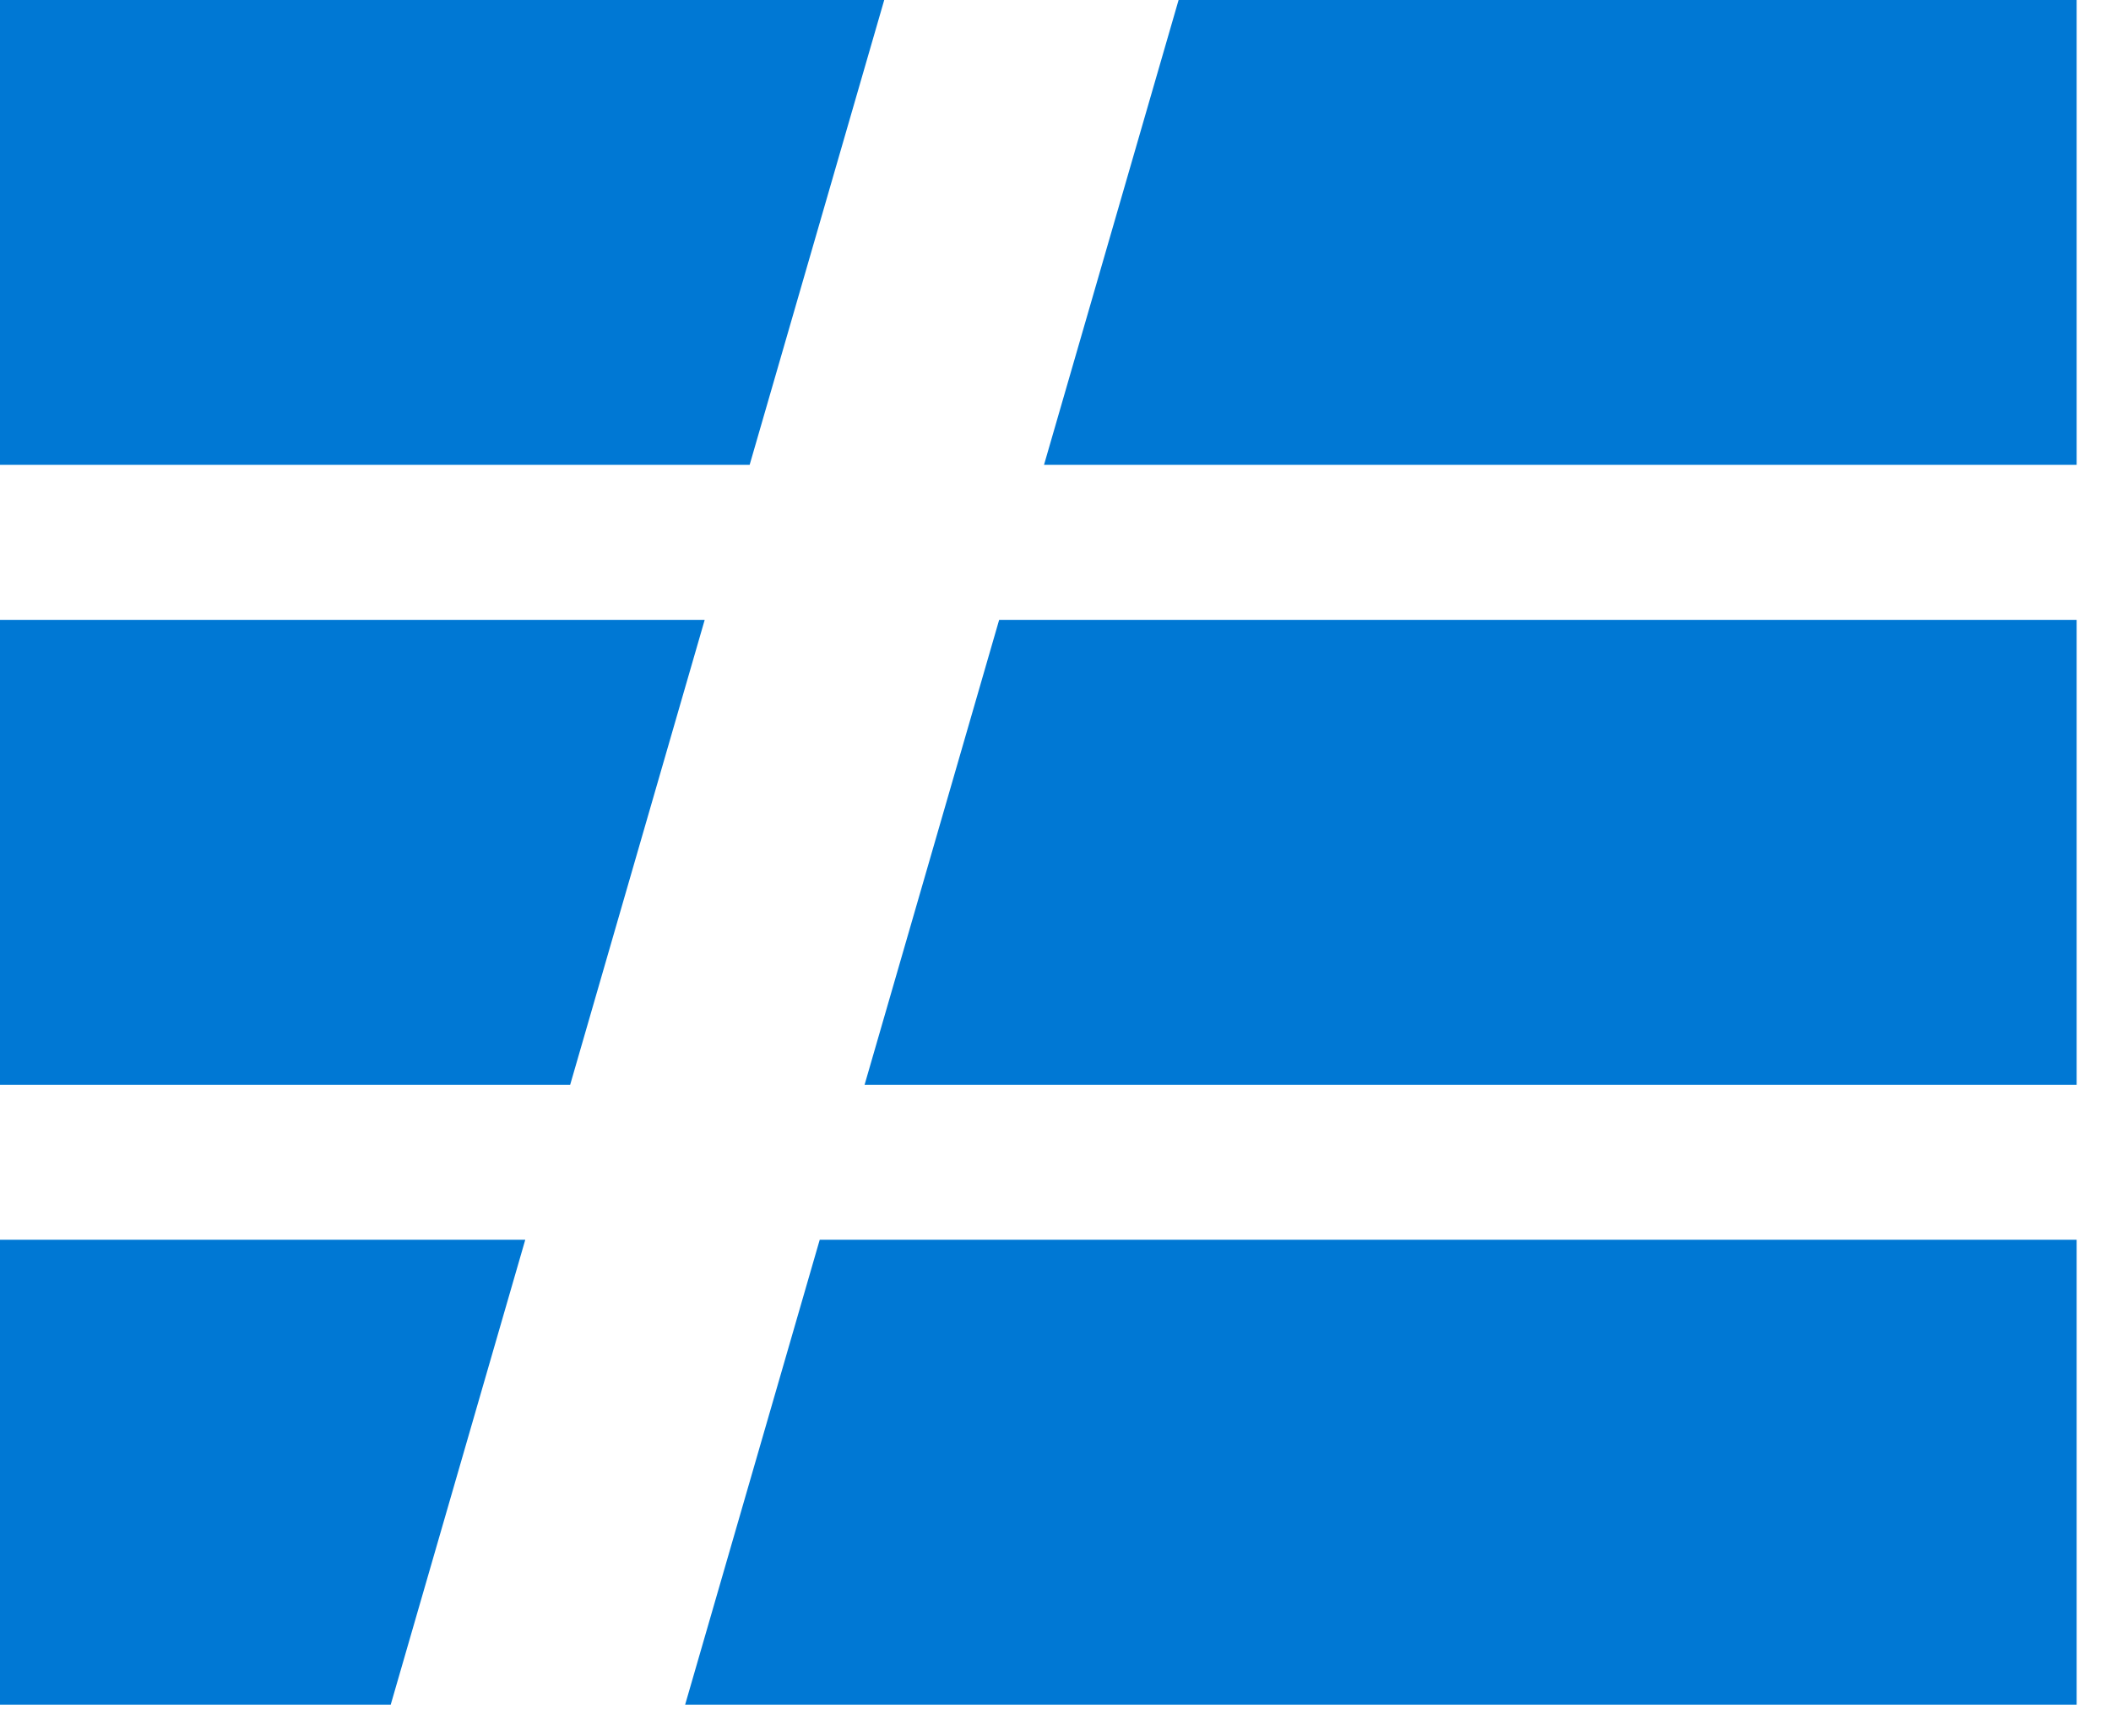
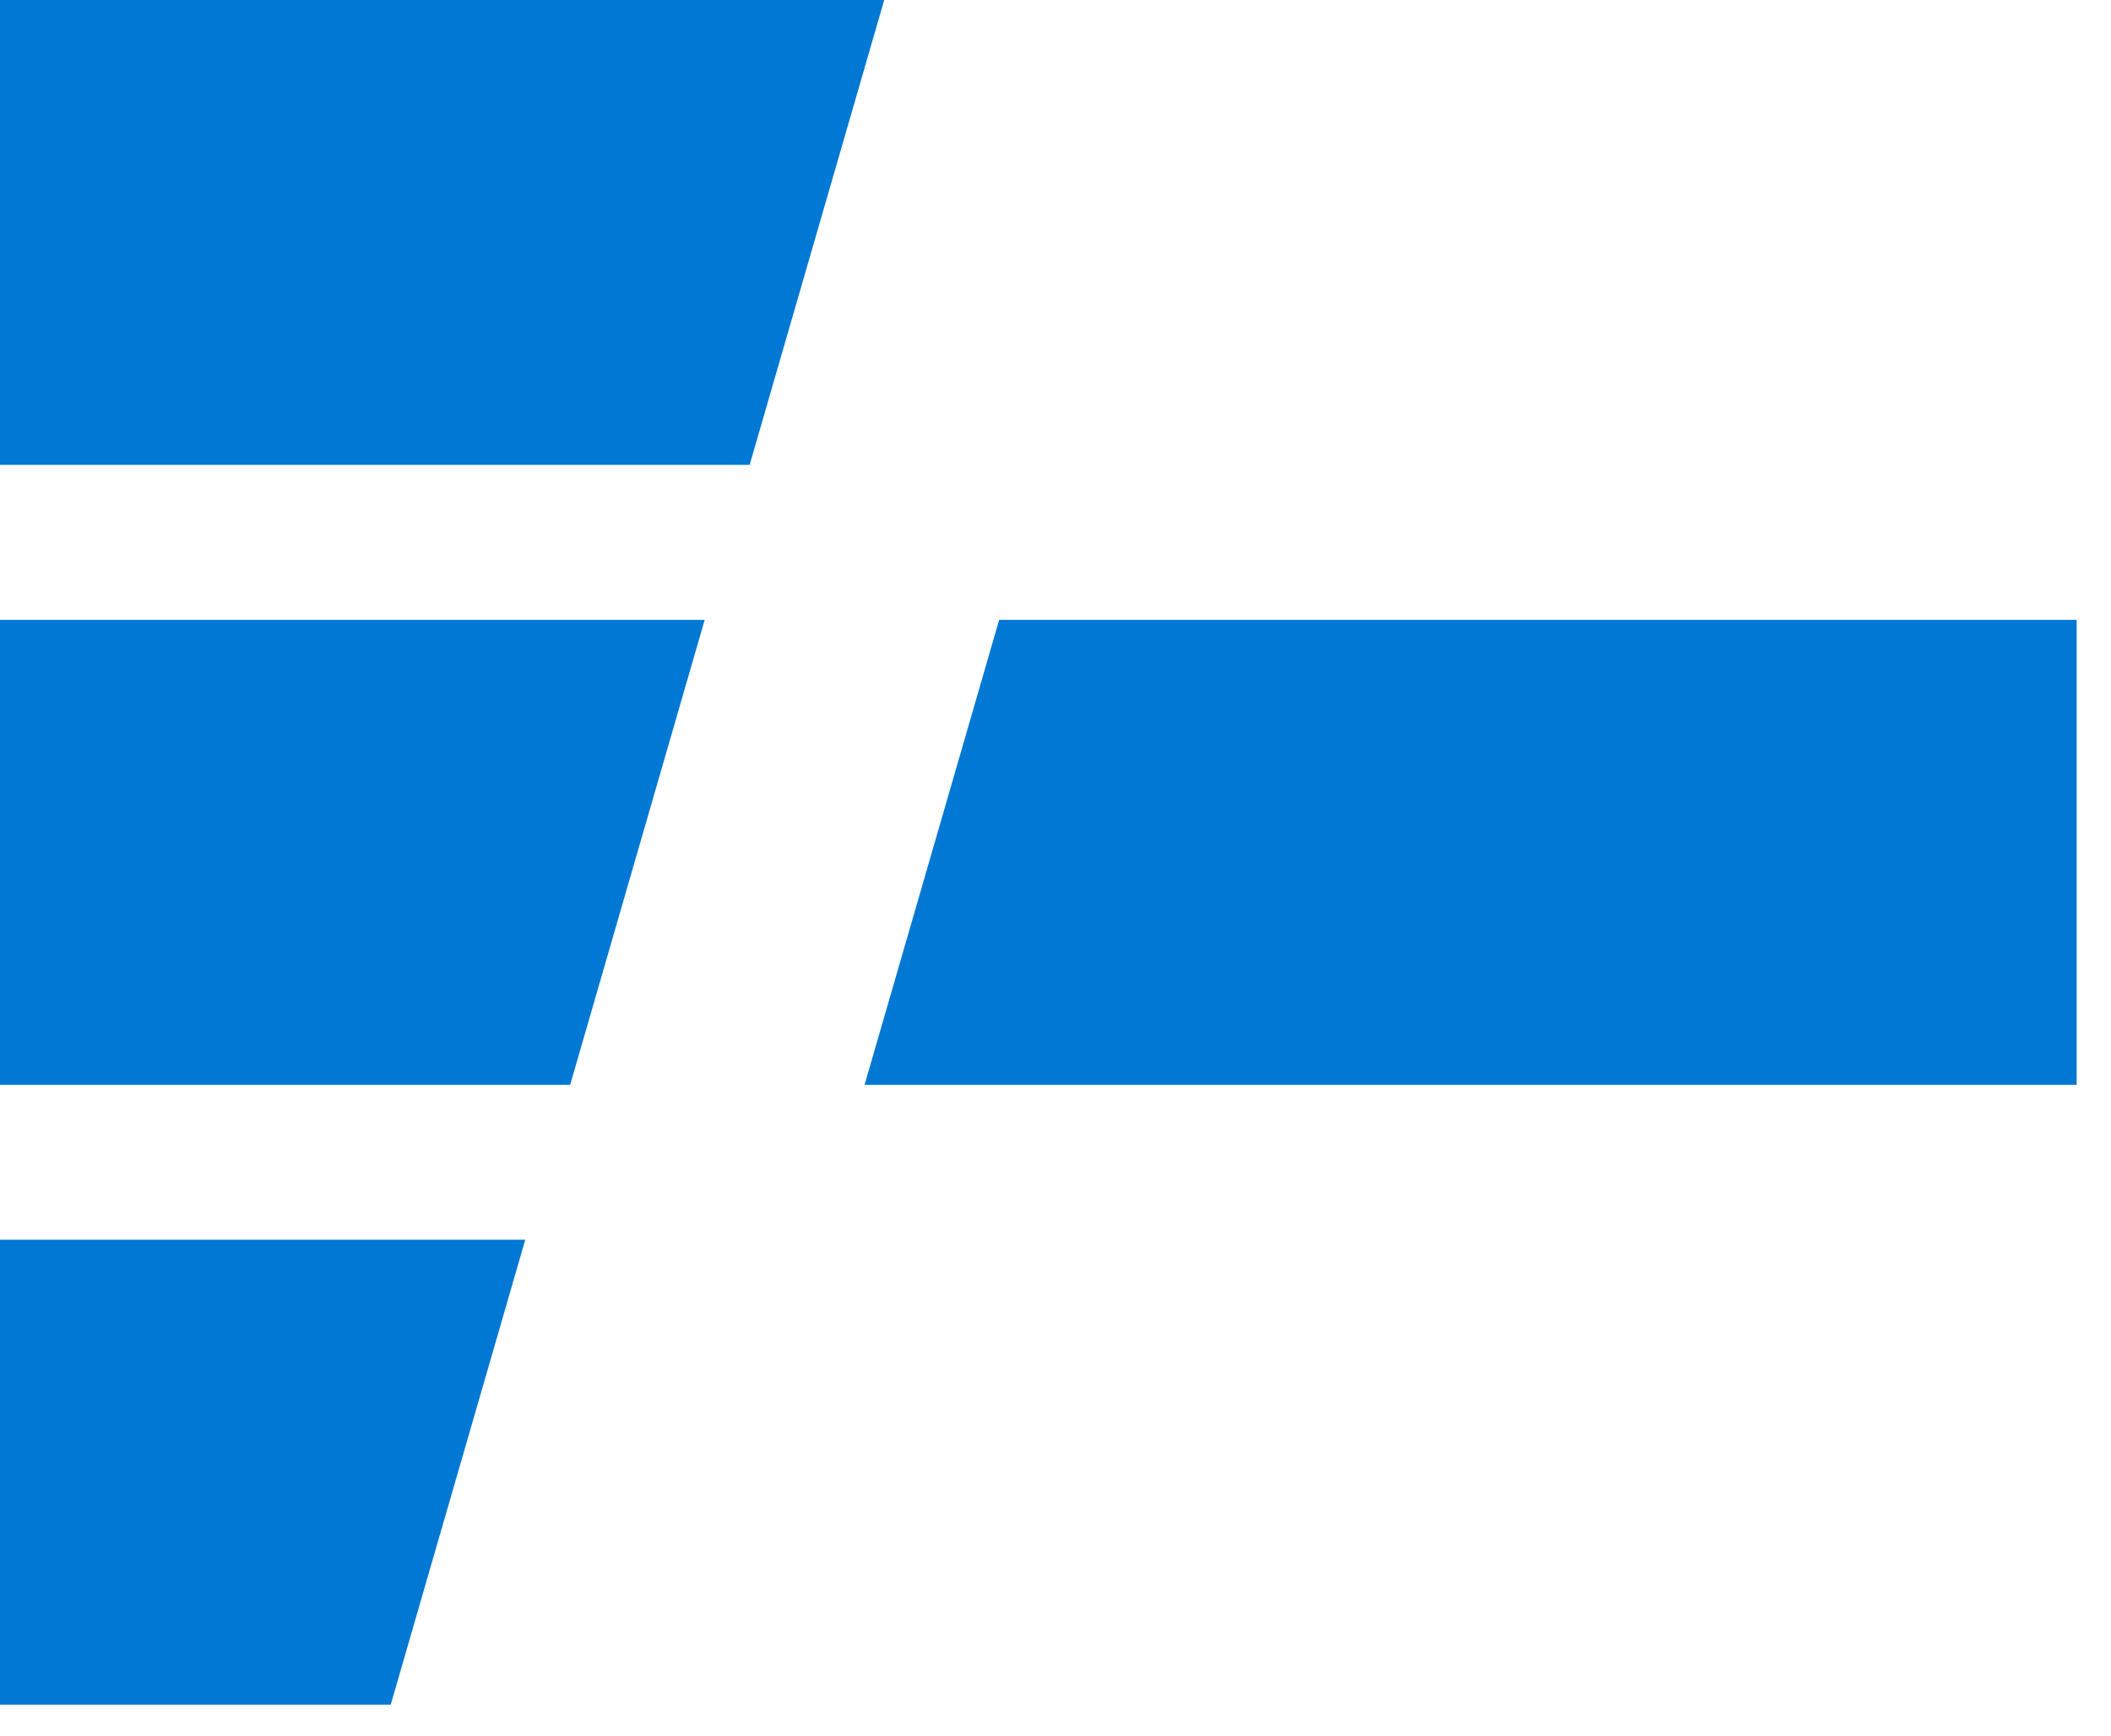
<svg xmlns="http://www.w3.org/2000/svg" width="45px" height="37px" viewBox="0 0 45 37" version="1.1">
  <g stroke="none" stroke-width="1" fill="none" fill-rule="evenodd">
    <g fill="#0078D4">
-       <polygon points="25.124 0 22.255 9.91 44.268 9.91 44.268 0" />
      <polygon points="0 0 0 9.91 15.98 9.91 18.849 0" />
      <polygon points="21.299 13.214 18.43 23.126 44.268 23.126 44.268 13.214" />
      <polygon points="0 13.214 0 23.126 12.154 23.126 15.022 13.214" />
-       <polygon points="17.474 26.429 14.605 36.34 44.268 36.34 44.268 26.429" />
      <polygon points="0 26.429 0 36.34 8.329 36.34 11.197 26.429" />
    </g>
  </g>
</svg>